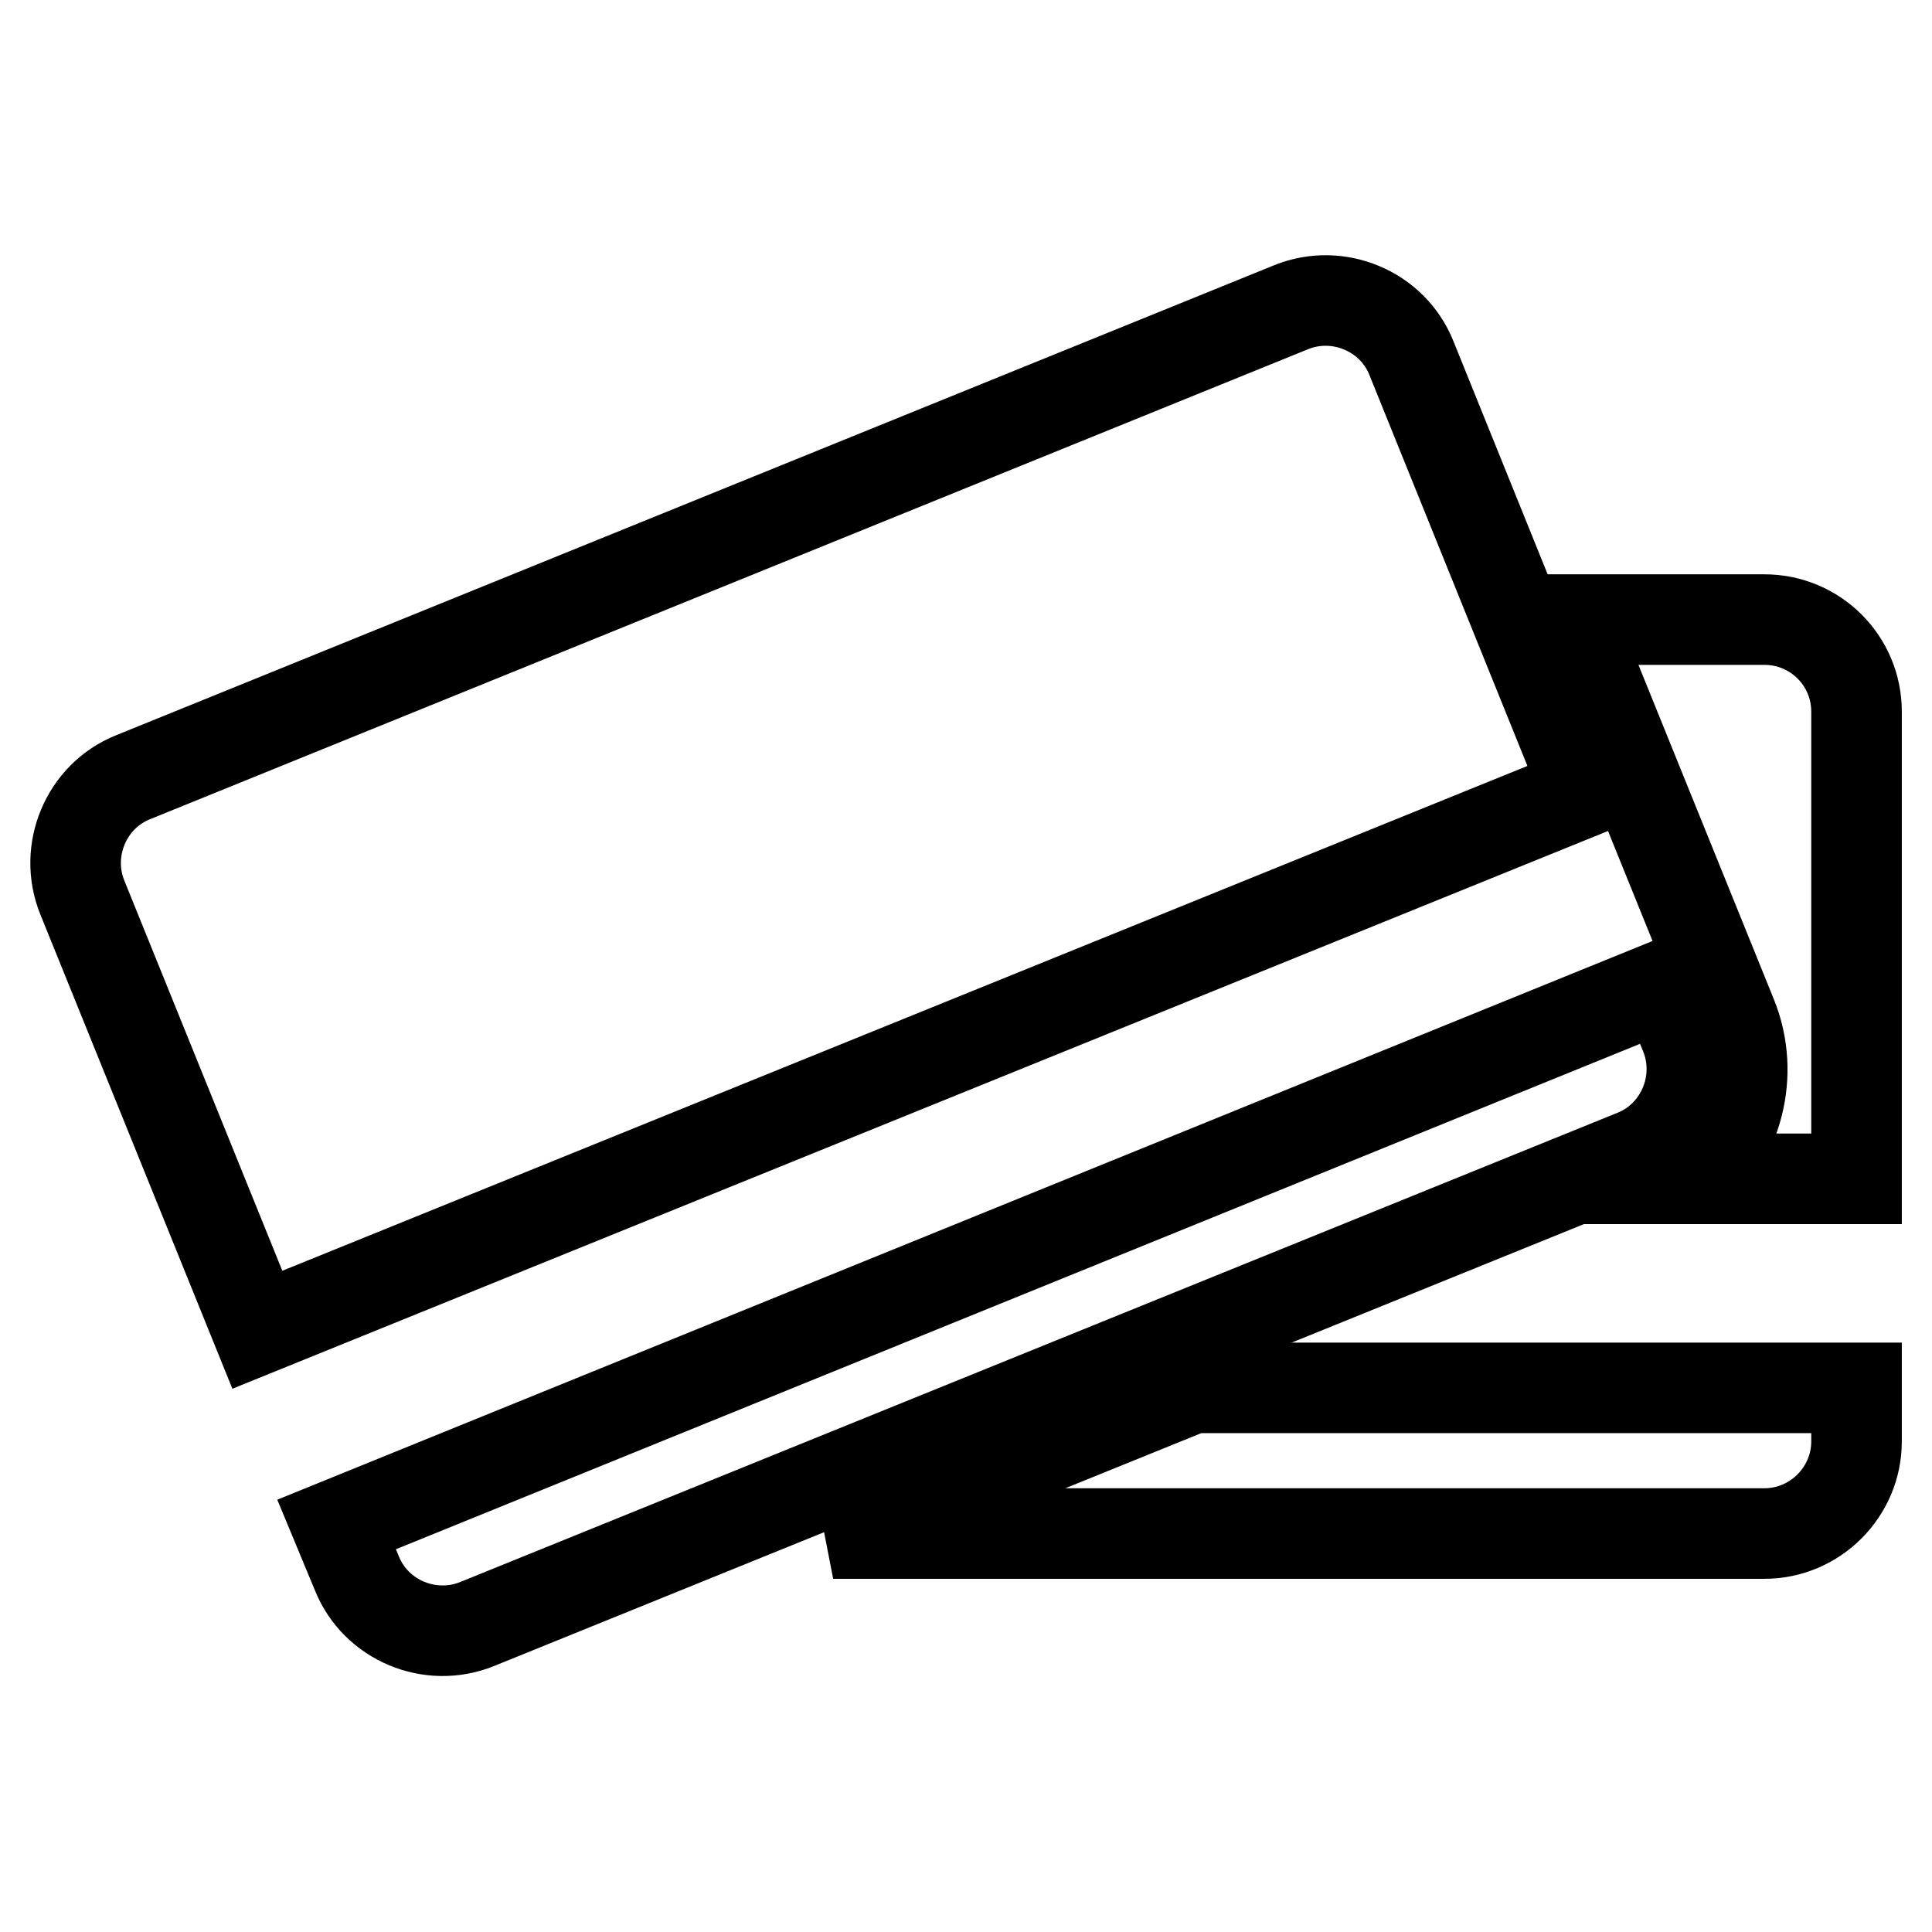
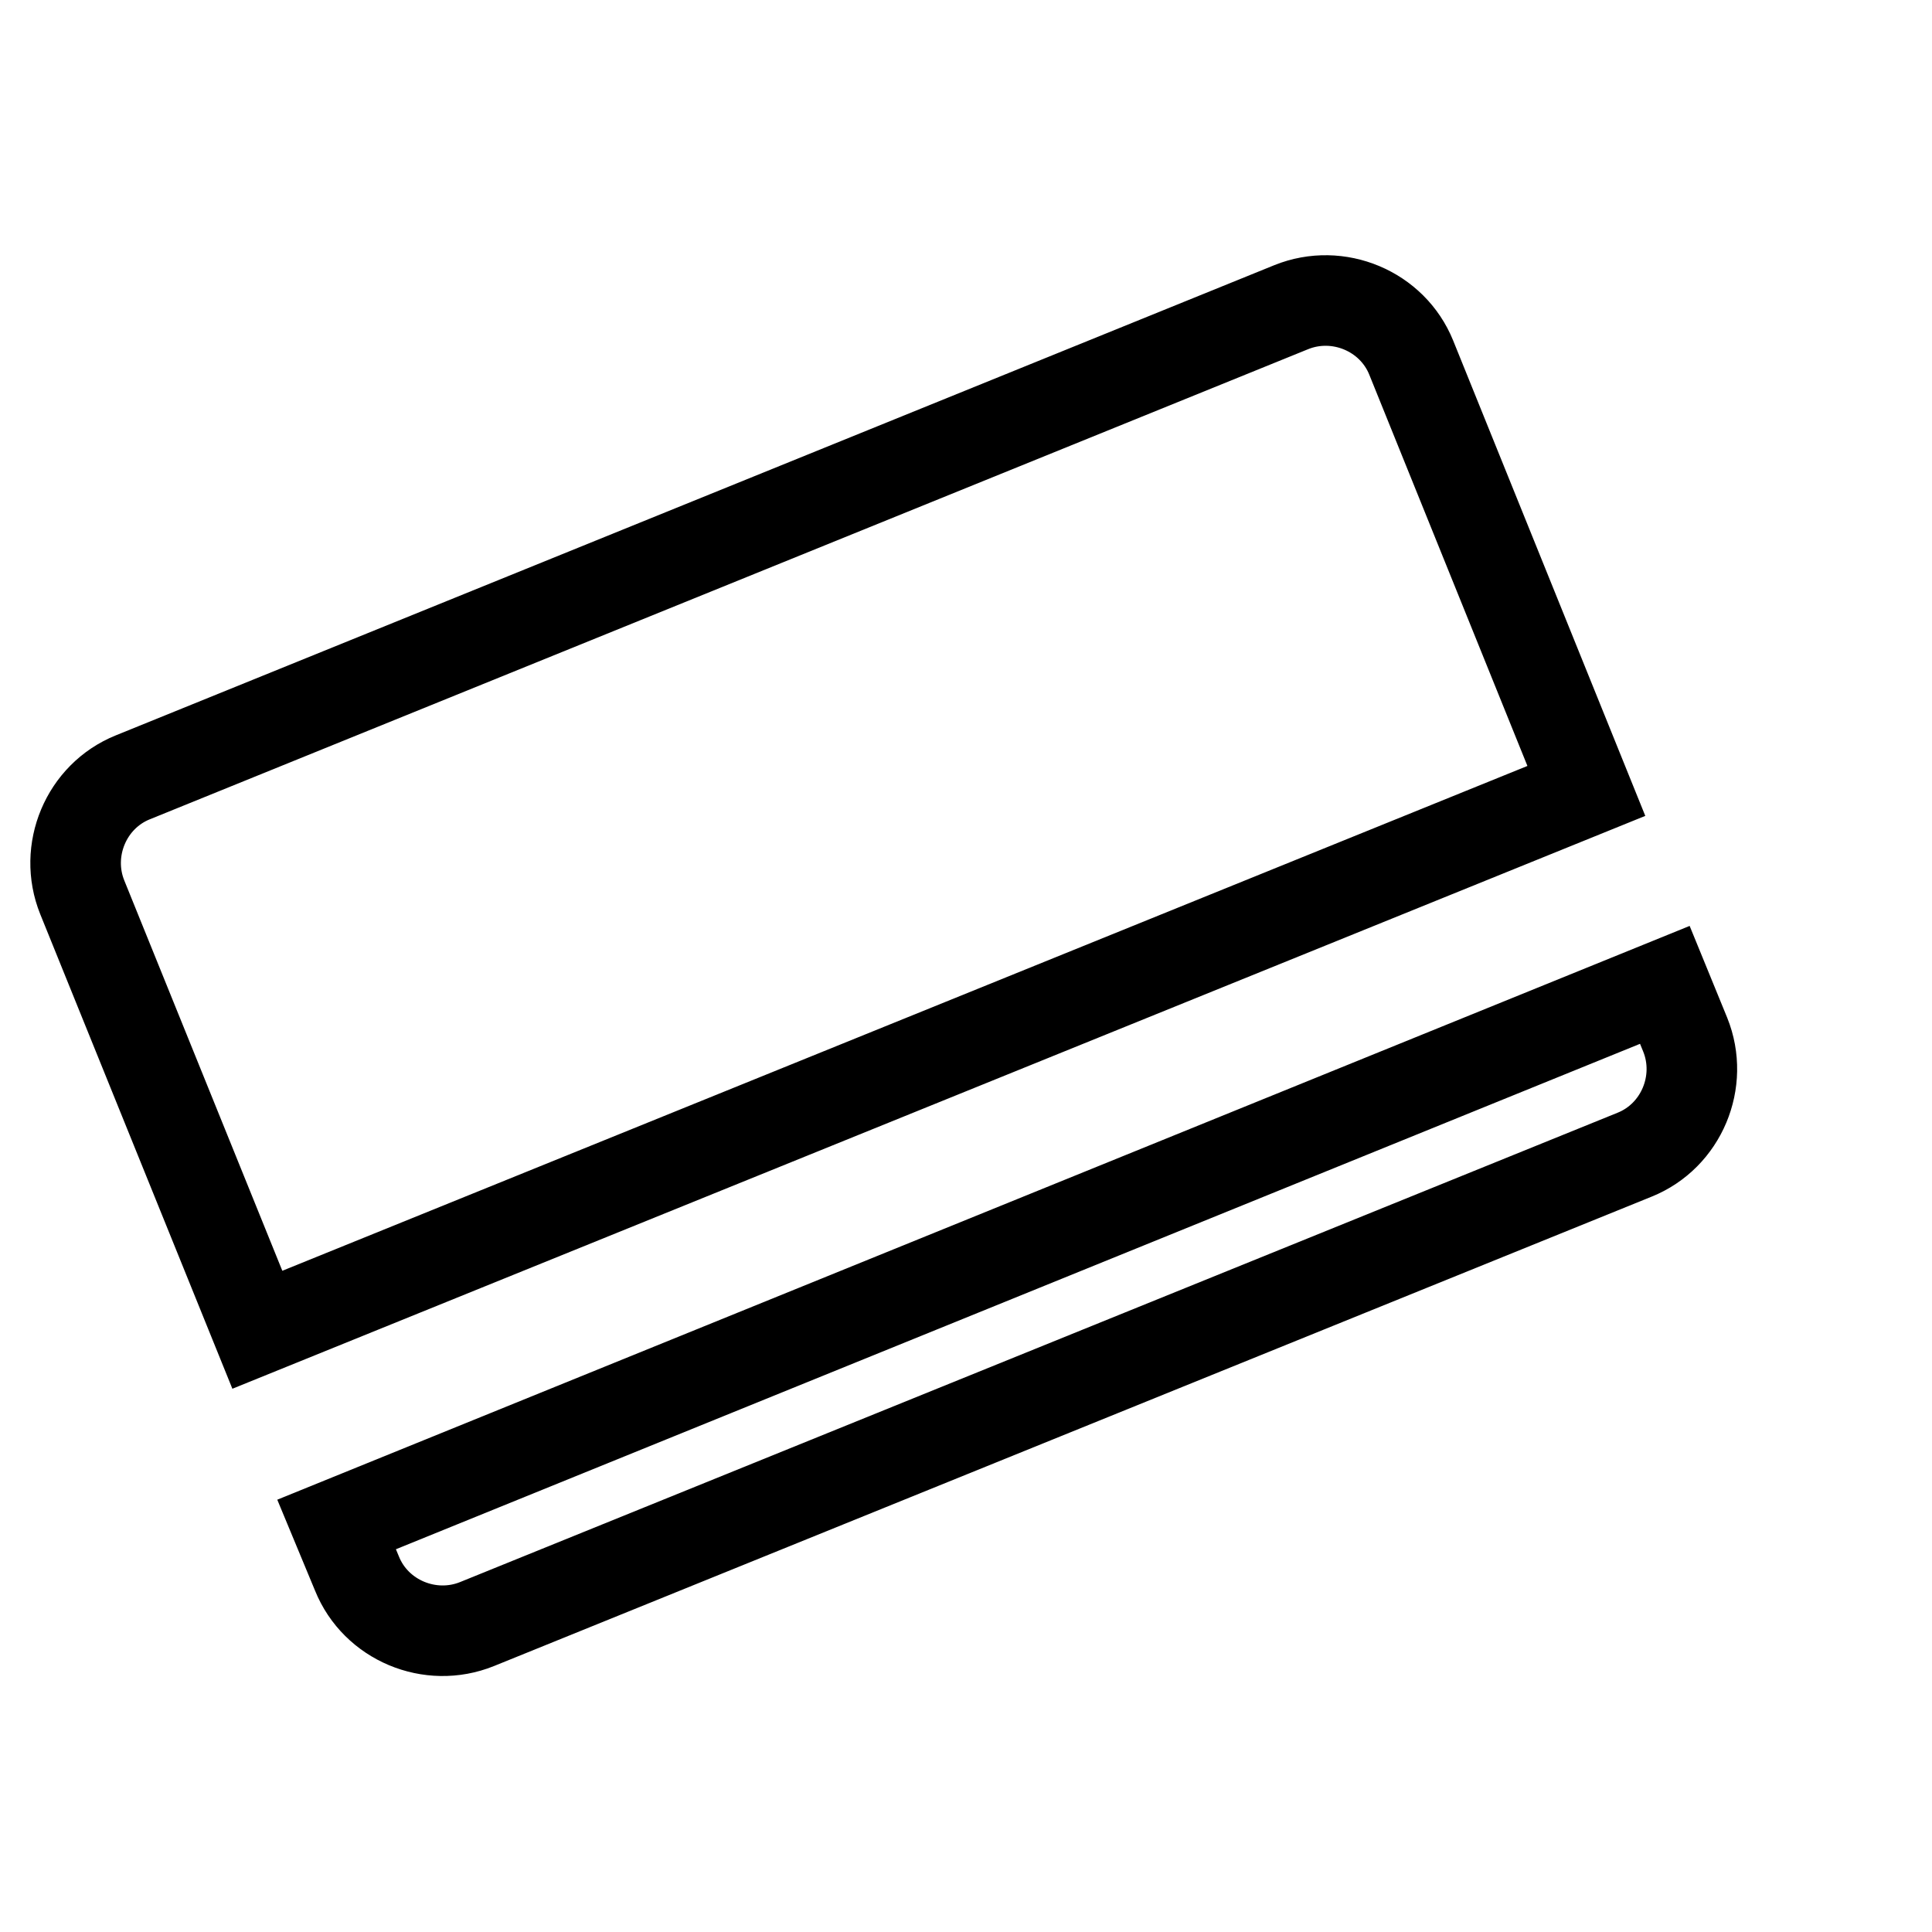
<svg xmlns="http://www.w3.org/2000/svg" version="1.1" x="0px" y="0px" viewBox="0 0 256 256" enable-background="new 0 0 256 256" xml:space="preserve">
  <g>
-     <path stroke-width="12" fill-opacity="0" stroke="#000000" d="M158,183.9l-47.6,19.3h123.4c6.7,0,12.2-5.5,12.2-12.2v-7.1H158L158,183.9z M233.8,82.1h-25.6l21.3,52.6 c3.1,7.7,0.7,16.4-5.3,21.5H246V94.3C246,87.5,240.5,82.1,233.8,82.1L233.8,82.1z" />
    <path stroke-width="12" fill-opacity="0" stroke="#000000" d="M47.3,208.5c2.5,6.2,9.7,9.2,15.9,6.7L216.6,153c6.2-2.5,9.2-9.7,6.7-15.9l-2.7-6.6L44.6,202L47.3,208.5z  M187,47.4c-2.5-6.2-9.7-9.2-15.9-6.7L17.6,103c-6.2,2.5-9.2,9.7-6.7,15.9l23.2,57.3l176.1-71.4L187,47.4L187,47.4z" />
  </g>
</svg>